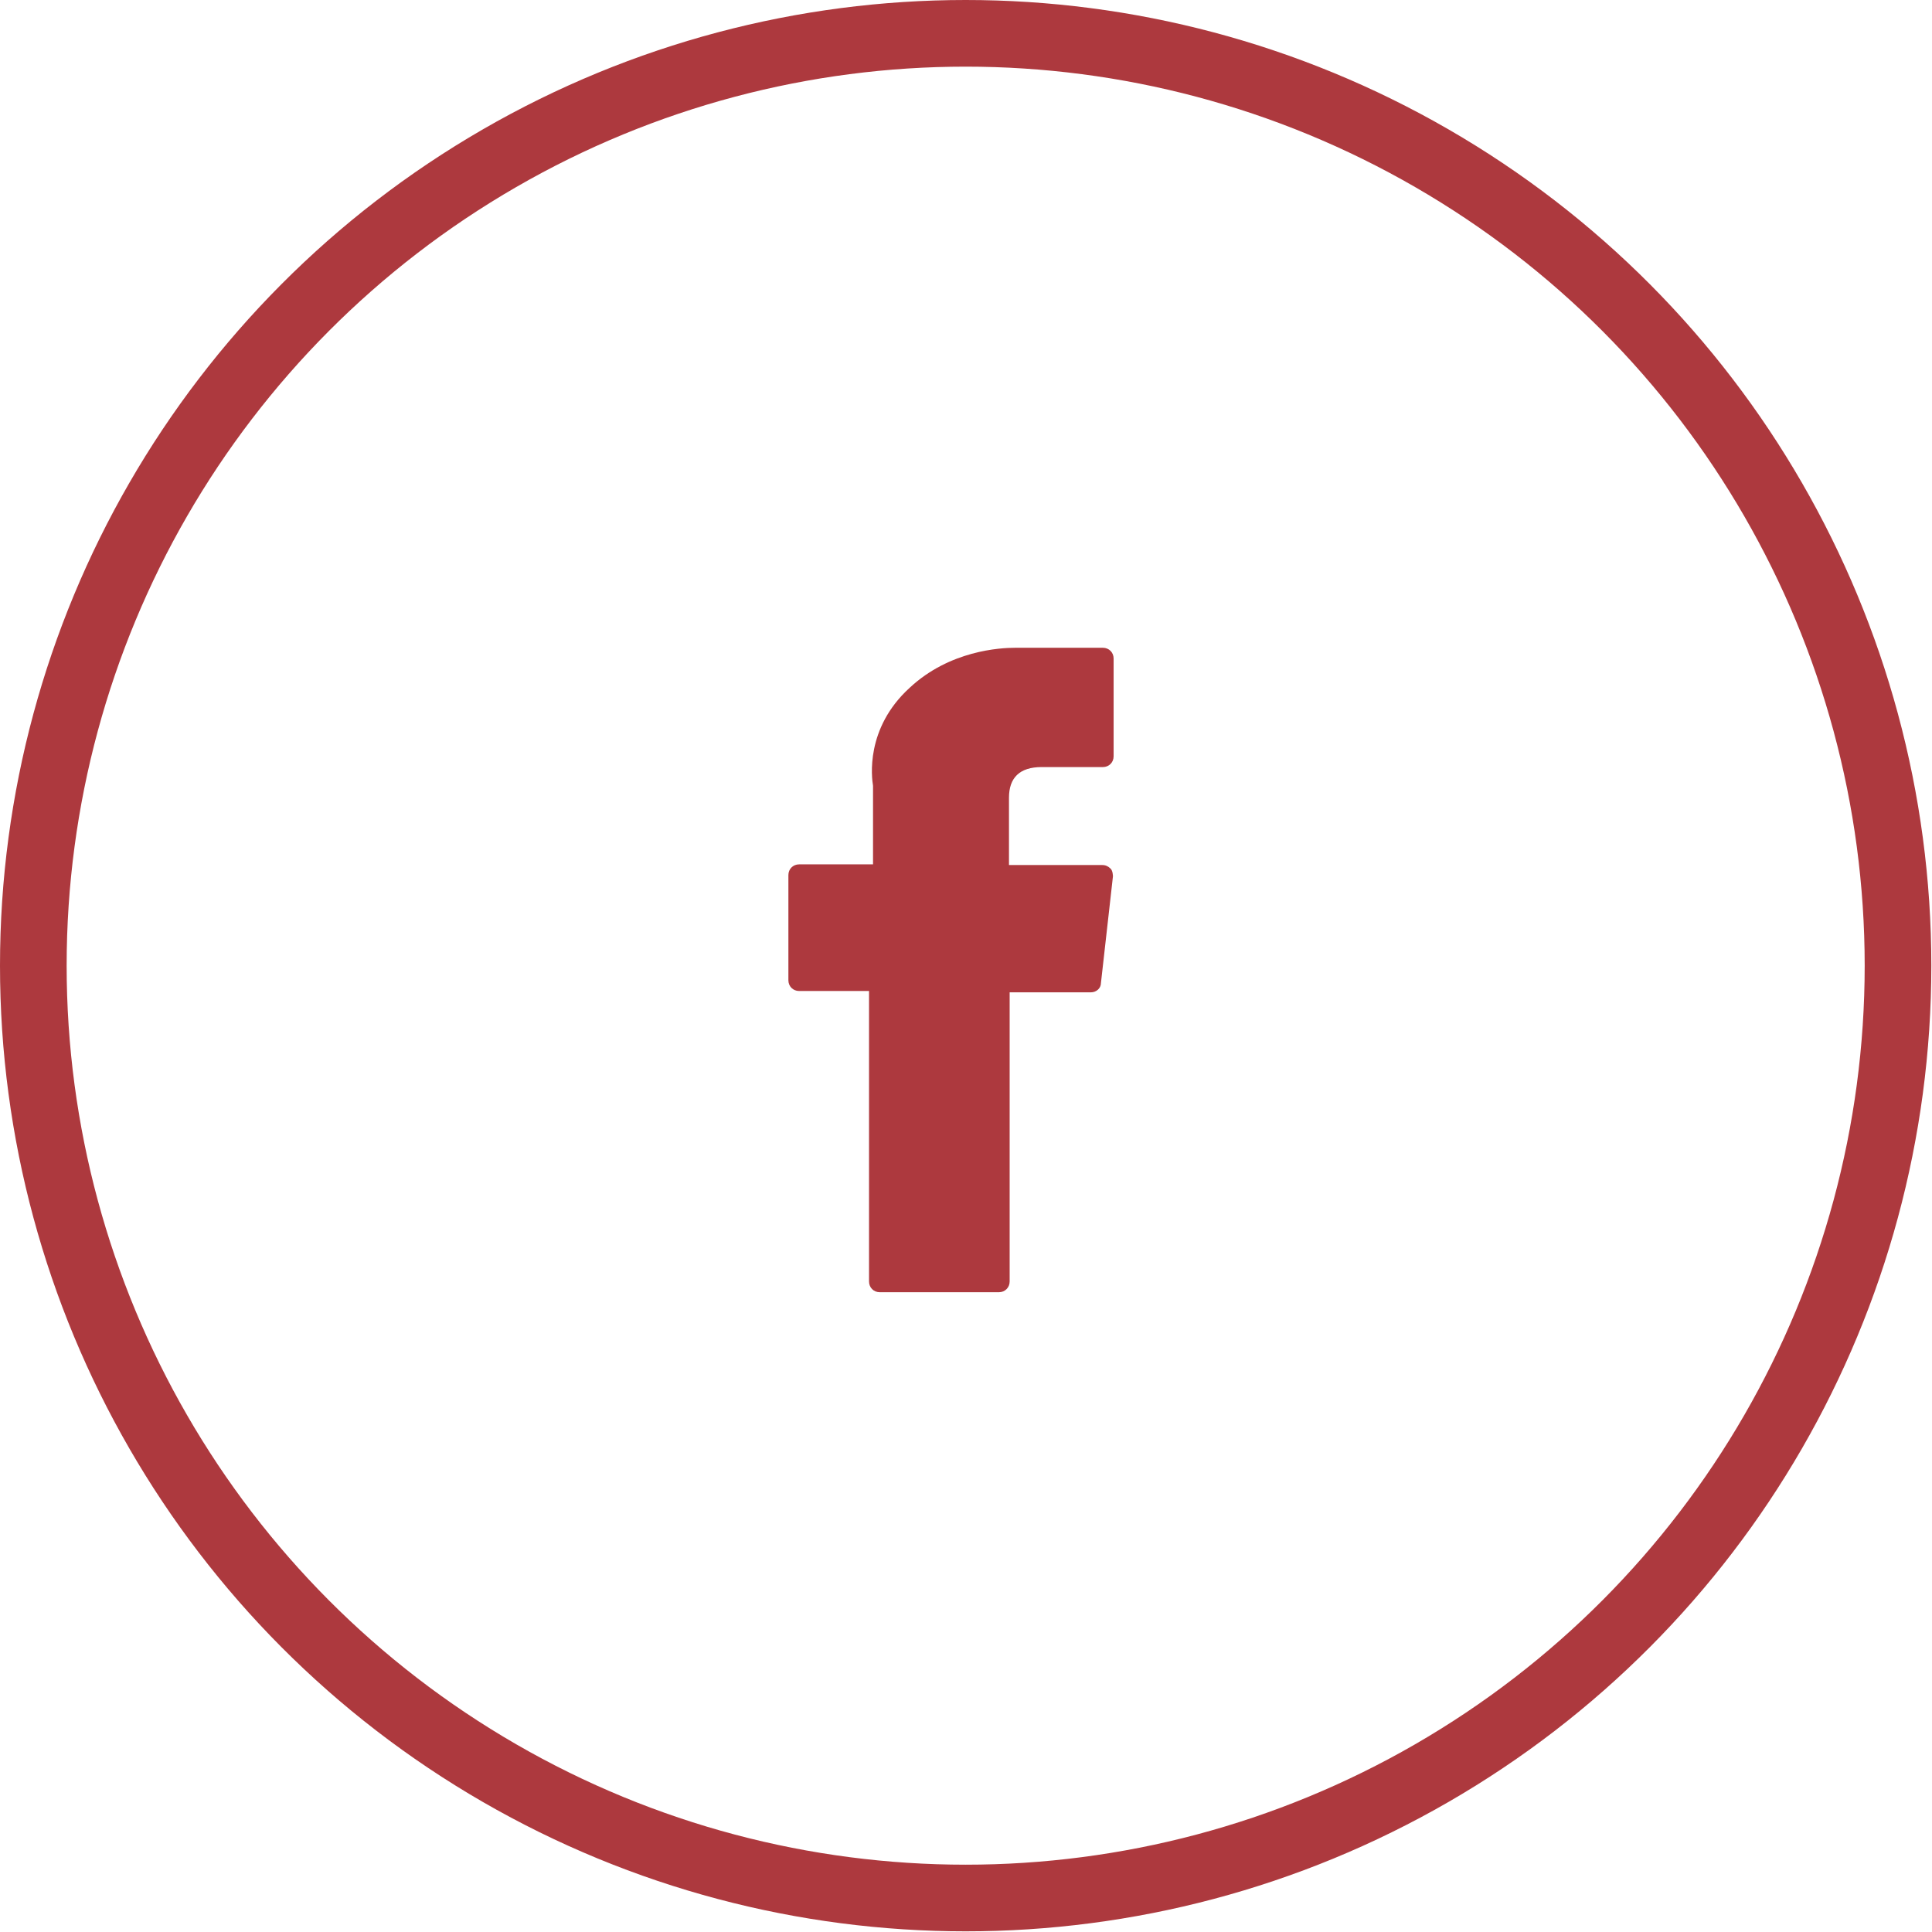
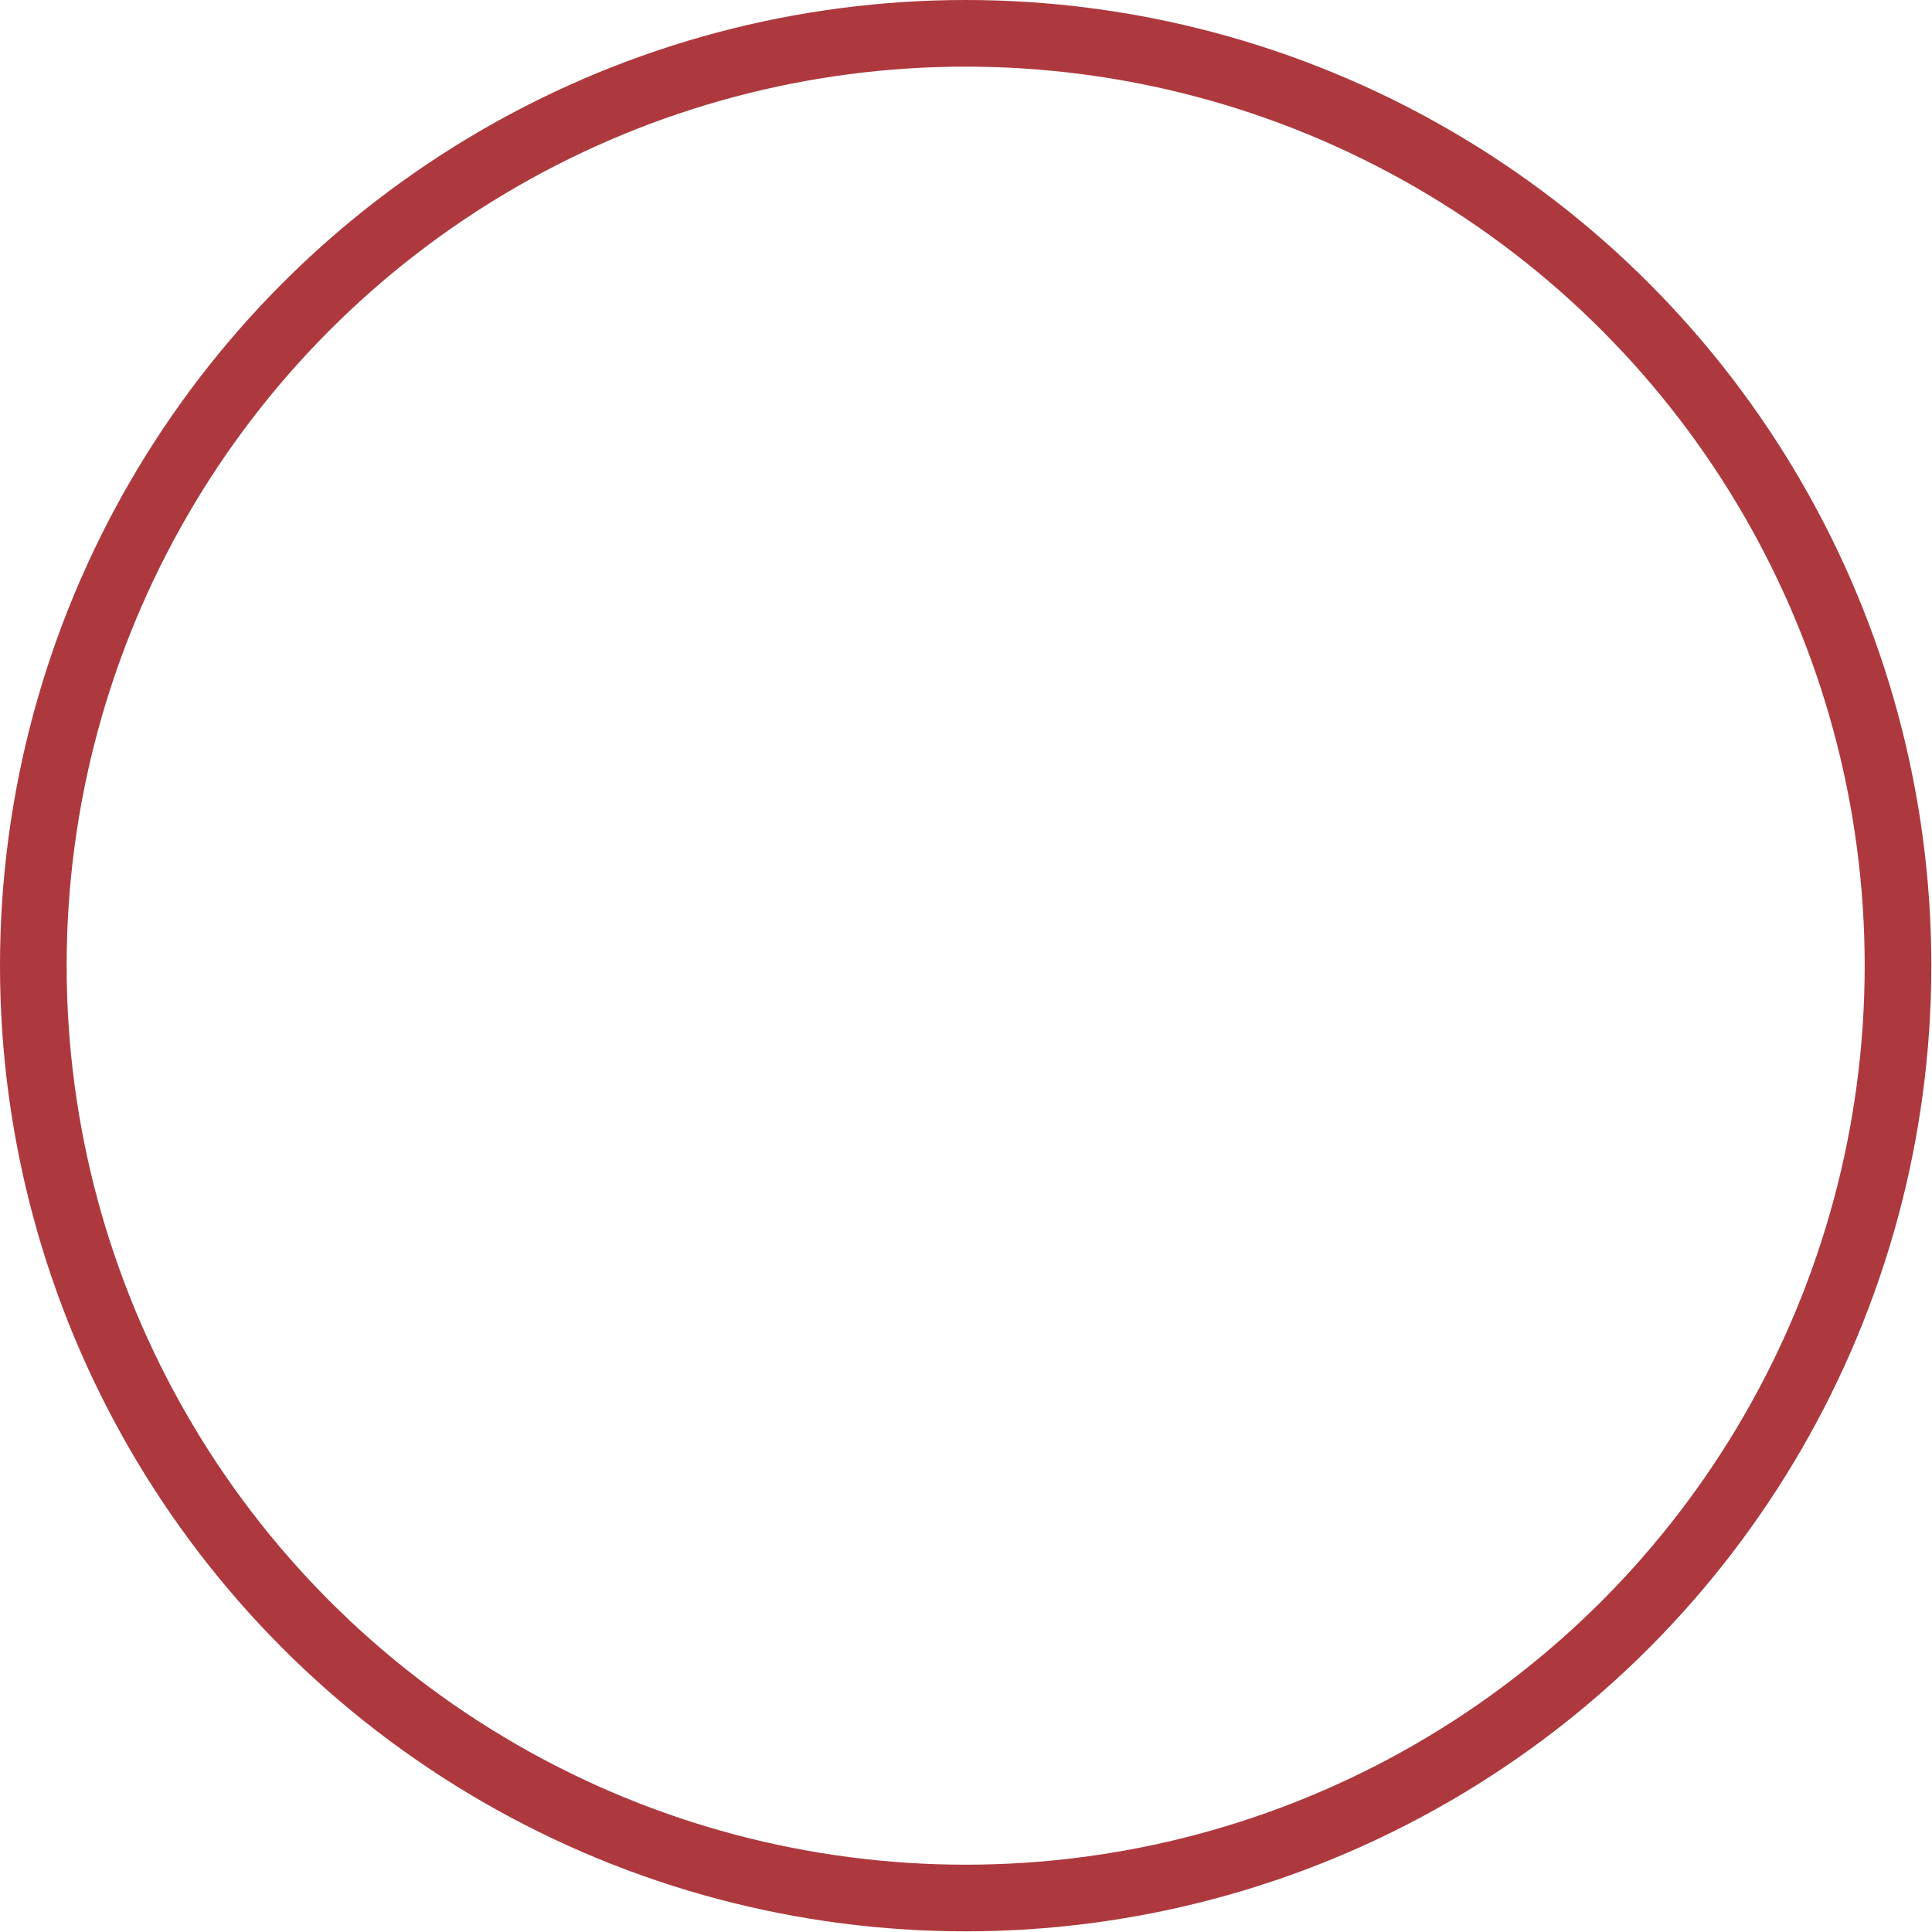
<svg xmlns="http://www.w3.org/2000/svg" width="29" height="29" viewBox="0 0 28.99 28.99">
  <defs>
    <style>
      .cls-1 {
        fill: #ad393e;
      }

      .cls-2 {
        fill: none;
        stroke: #ad393e;
        stroke-miterlimit: 10.03;
        stroke-width: 1px;
      }
    </style>
  </defs>
  <g id="Layer_1" data-name="Layer 1" />
  <g id="Layer_2" data-name="Layer 2">
    <g id="Layer_1-2" data-name="Layer 1">
      <circle class="cls-2" cx="14.49" cy="14.49" r="13.99" />
-       <path class="cls-1" d="M11.98,14.87h1.06v4.36c0,.09,.07,.16,.16,.16h1.79c.09,0,.16-.07,.16-.16v-4.34h1.22c.08,0,.15-.06,.15-.14l.18-1.6s0-.09-.04-.12c-.03-.03-.07-.05-.12-.05h-1.4v-1.01c0-.3,.16-.46,.49-.46h.92c.09,0,.16-.07,.16-.16v-1.47c0-.09-.07-.16-.16-.16h-1.26s-.03,0-.06,0c-.22,0-.98,.04-1.58,.6-.67,.61-.57,1.35-.55,1.47v1.18h-1.11c-.09,0-.16,.07-.16,.16v1.58c0,.09,.07,.16,.16,.16Z" />
    </g>
  </g>
</svg>